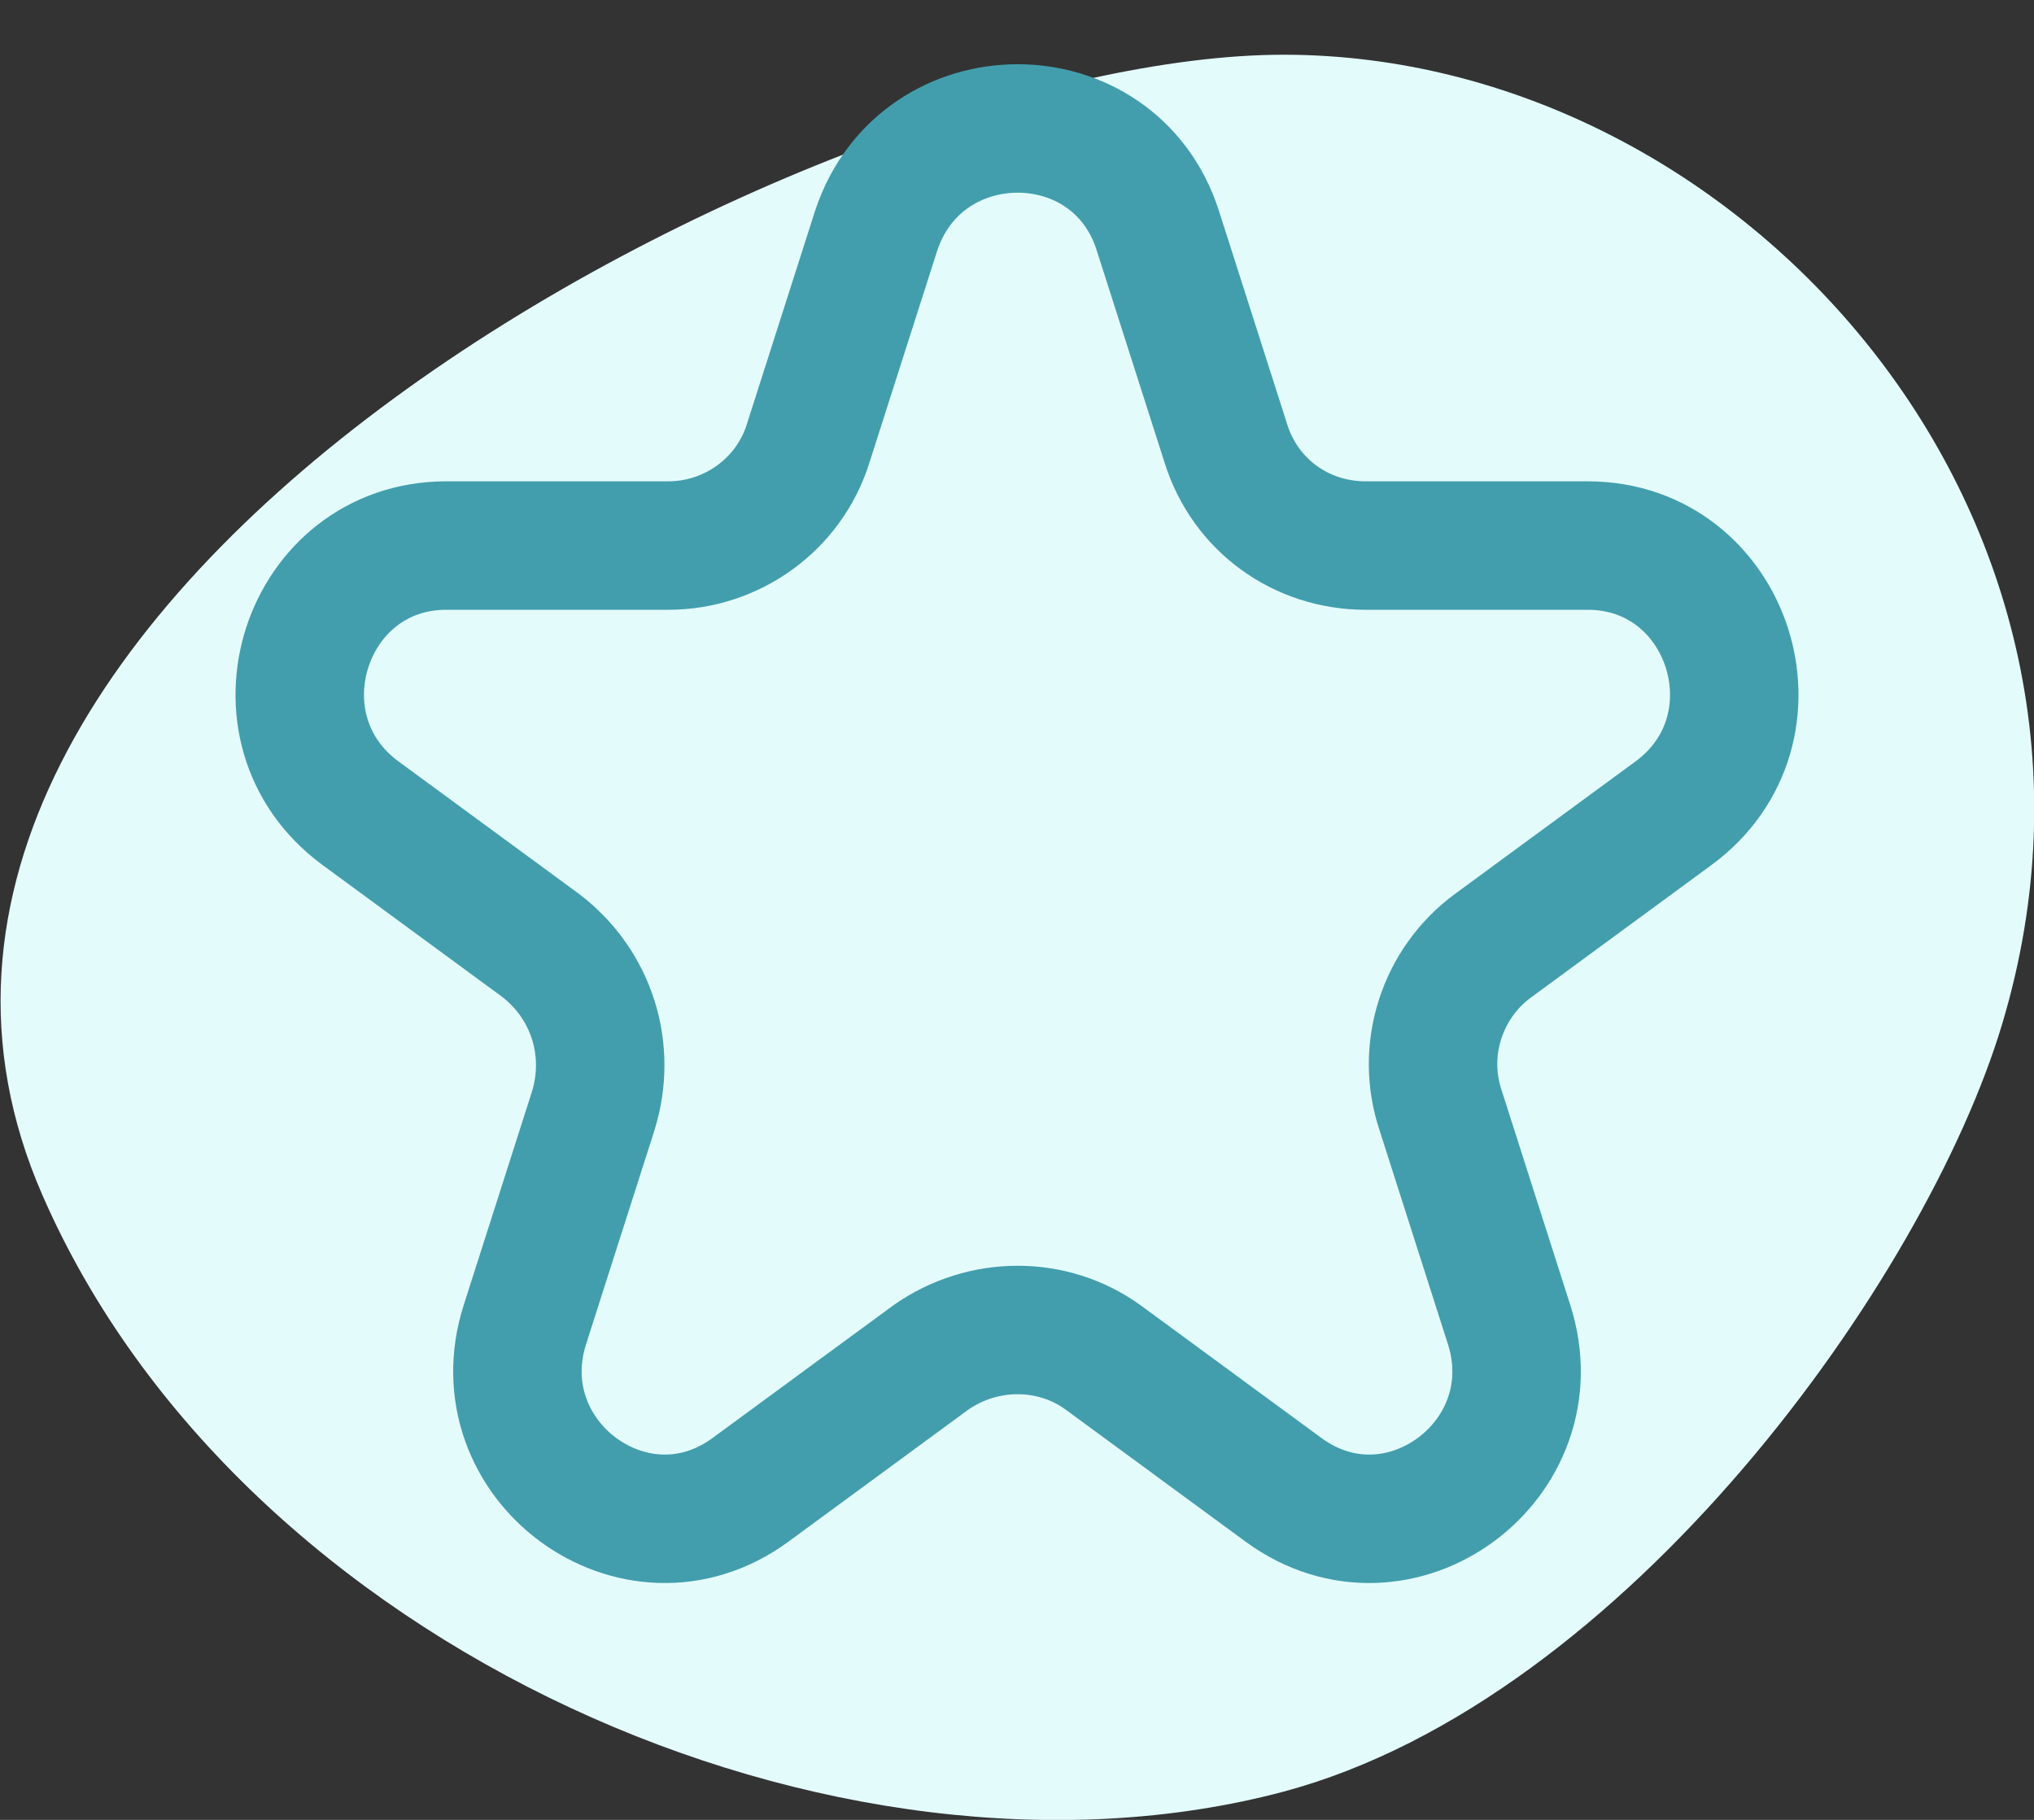
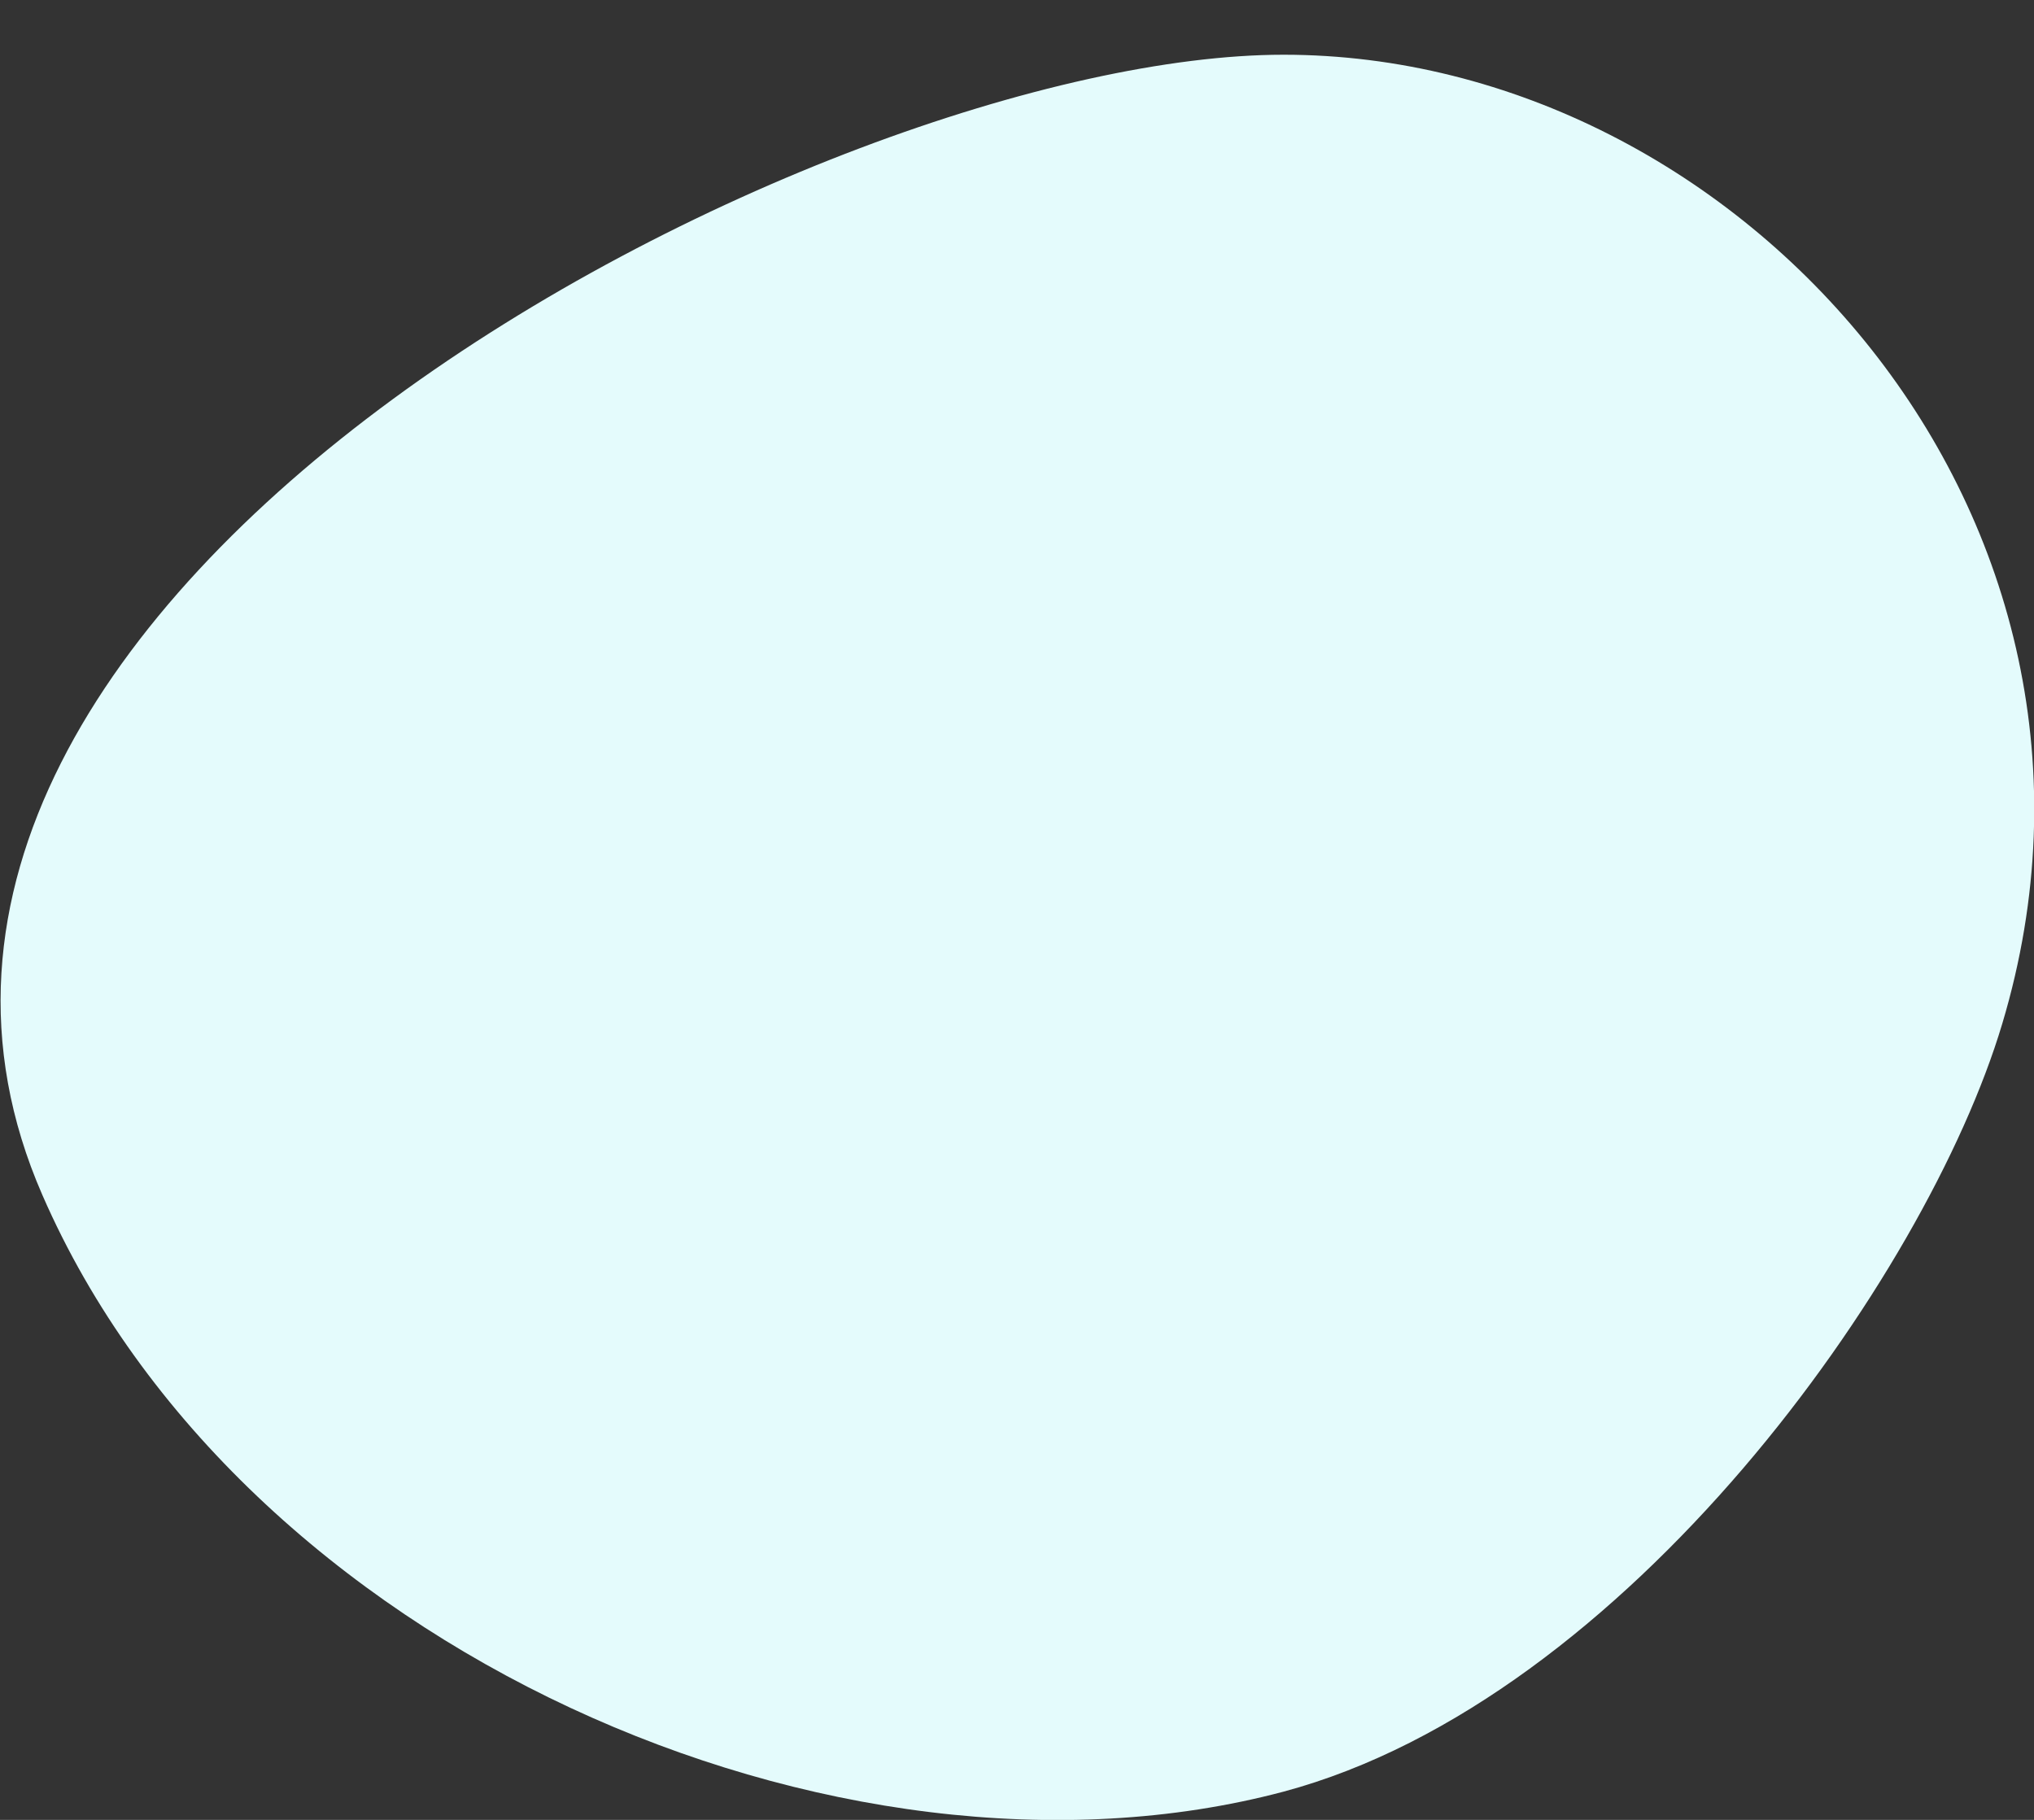
<svg xmlns="http://www.w3.org/2000/svg" width="95" height="85" viewBox="0 0 95 85" fill="none">
  <rect x="0" y="0" width="95" height="85" fill="#333333" stroke="none" />
  <g clip-path="url(#clip0_1_210)">
    <path d="M93.516 47.818C89.97 59.69 75.951 79.394 59.952 83.681C39.171 89.205 11.215 77.003 1.979 55.815C-10.308 27.701 38.594 2.556 59.952 2.556C81.311 2.556 100.608 24.156 93.516 47.818Z" fill="#E4FBFC" />
-     <path d="M54.071 10.752L57.255 20.709C58.153 23.589 60.765 25.481 63.785 25.481H74.153C80.765 25.481 83.54 34.039 78.153 37.989L69.745 44.16C67.377 45.888 66.316 49.015 67.296 51.895L70.479 61.852C72.52 68.188 65.337 73.536 59.949 69.586L51.541 63.415C49.173 61.687 45.908 61.687 43.459 63.415L35.051 69.586C29.663 73.536 22.48 68.188 24.521 61.852L27.704 51.895C28.602 49.015 27.623 45.97 25.255 44.16L16.847 37.989C11.46 34.039 14.235 25.481 20.847 25.481H31.215C34.153 25.481 36.847 23.589 37.745 20.709L40.929 10.752C43.051 4.416 52.031 4.416 54.071 10.752Z" stroke="#429EAD" stroke-width="6" stroke-miterlimit="10" />
  </g>
  <defs>
    <clipPath id="clip0_1_210">
      <rect width="95" height="85" fill="white" />
    </clipPath>
  </defs>
</svg>